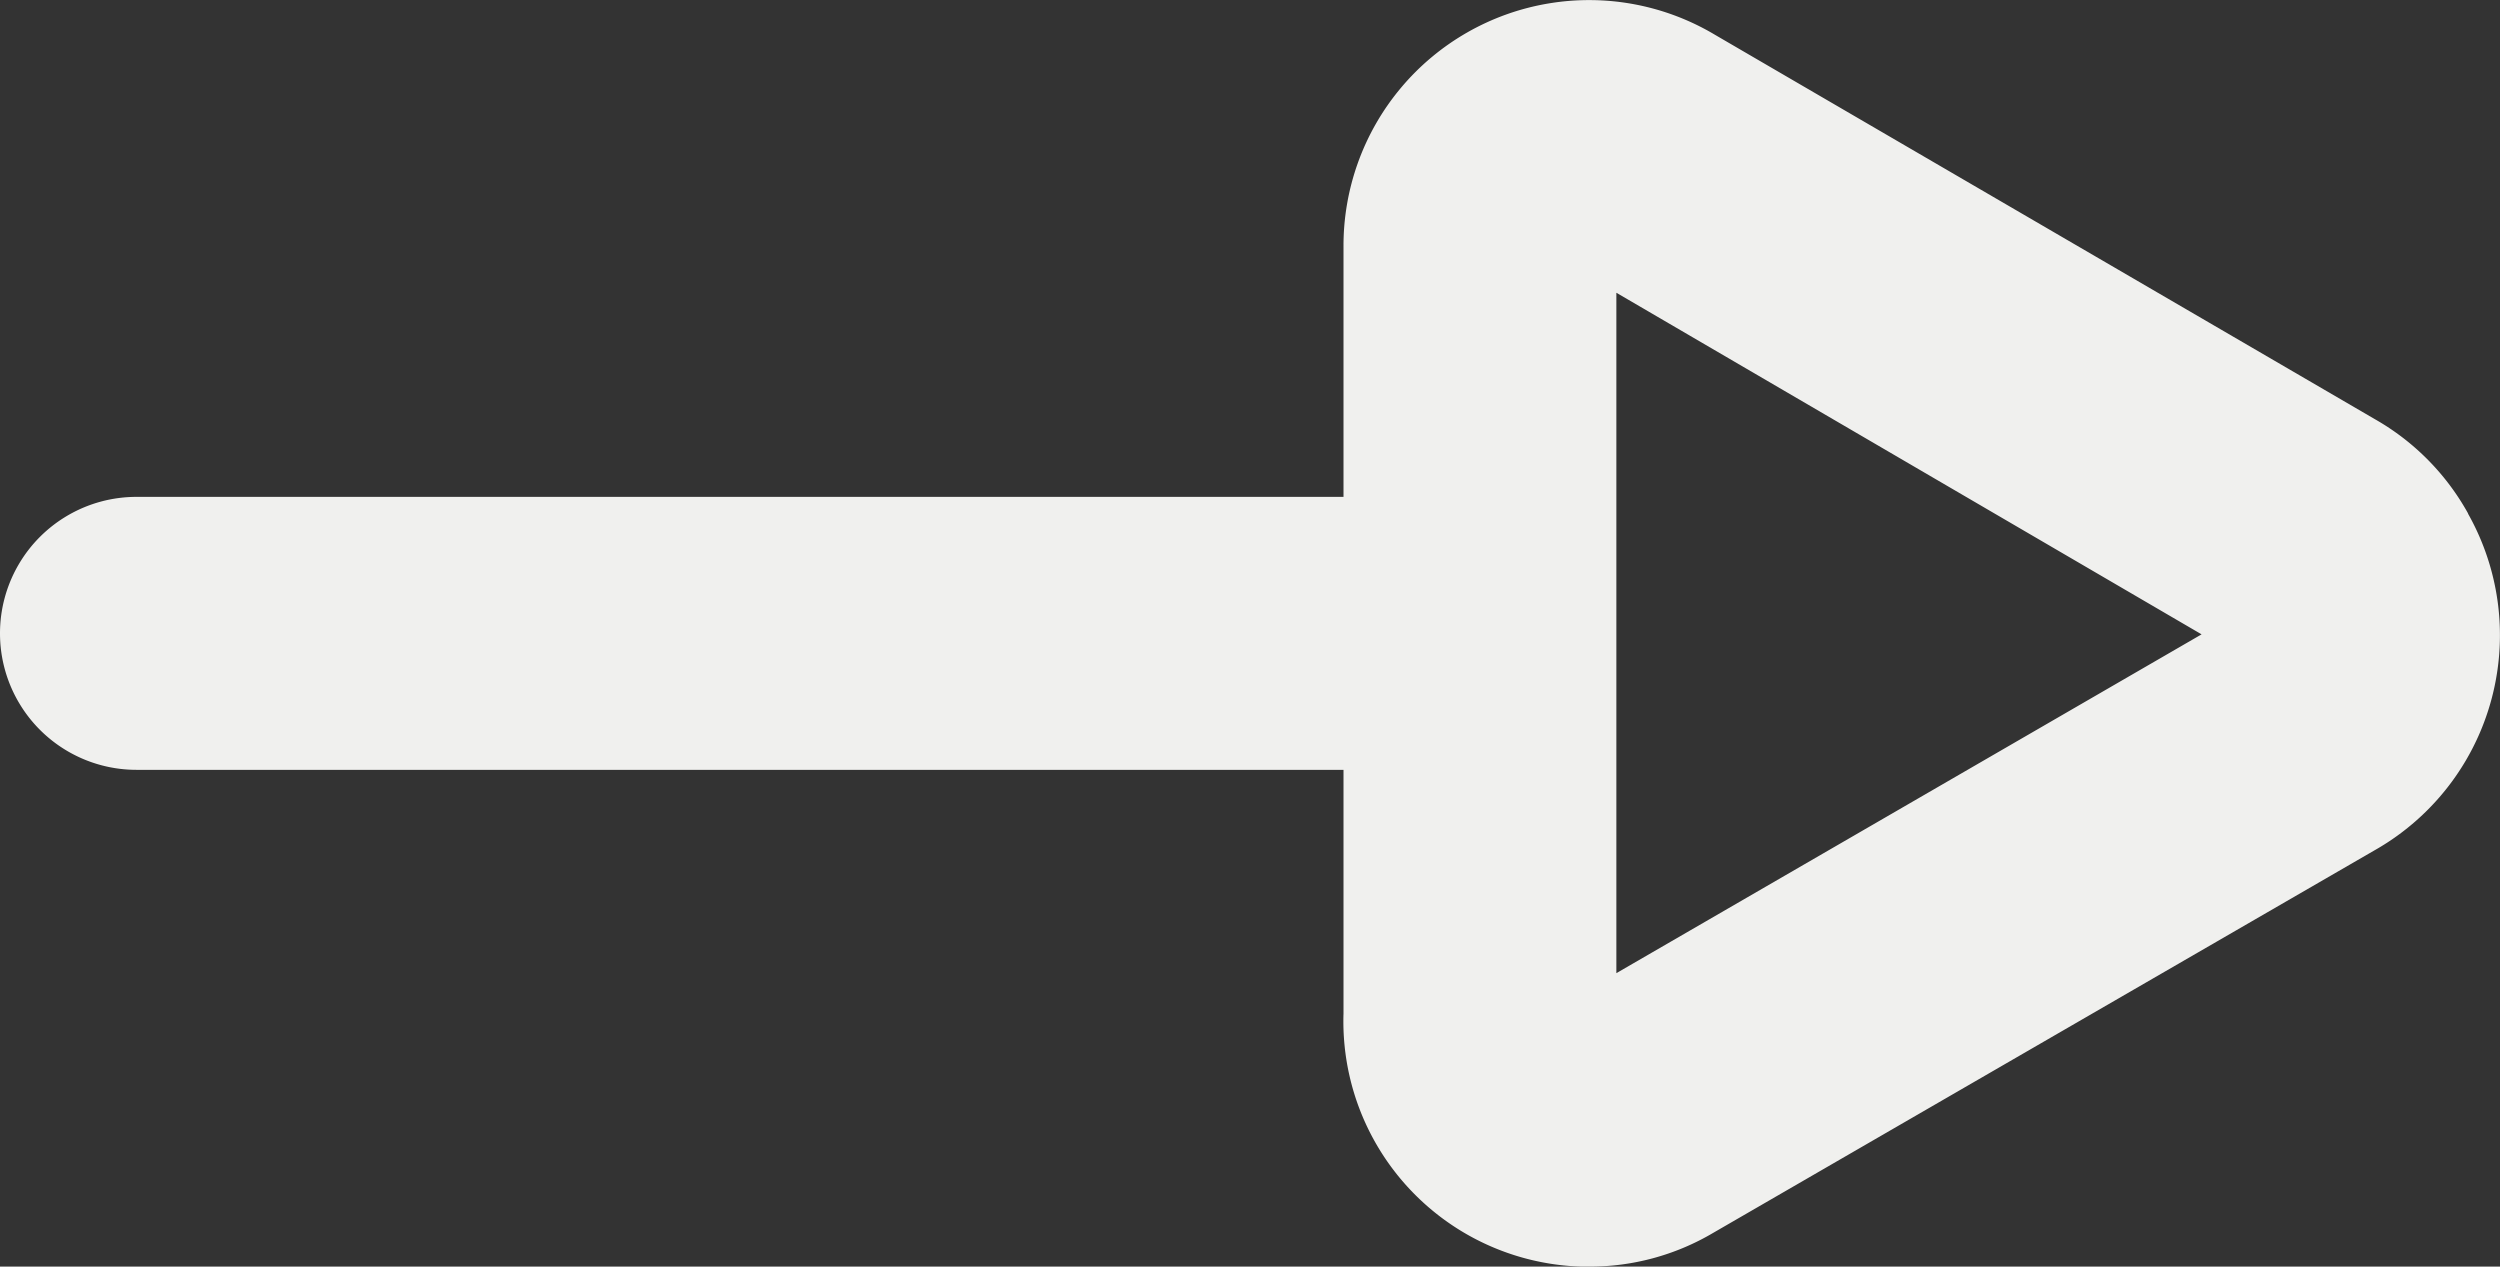
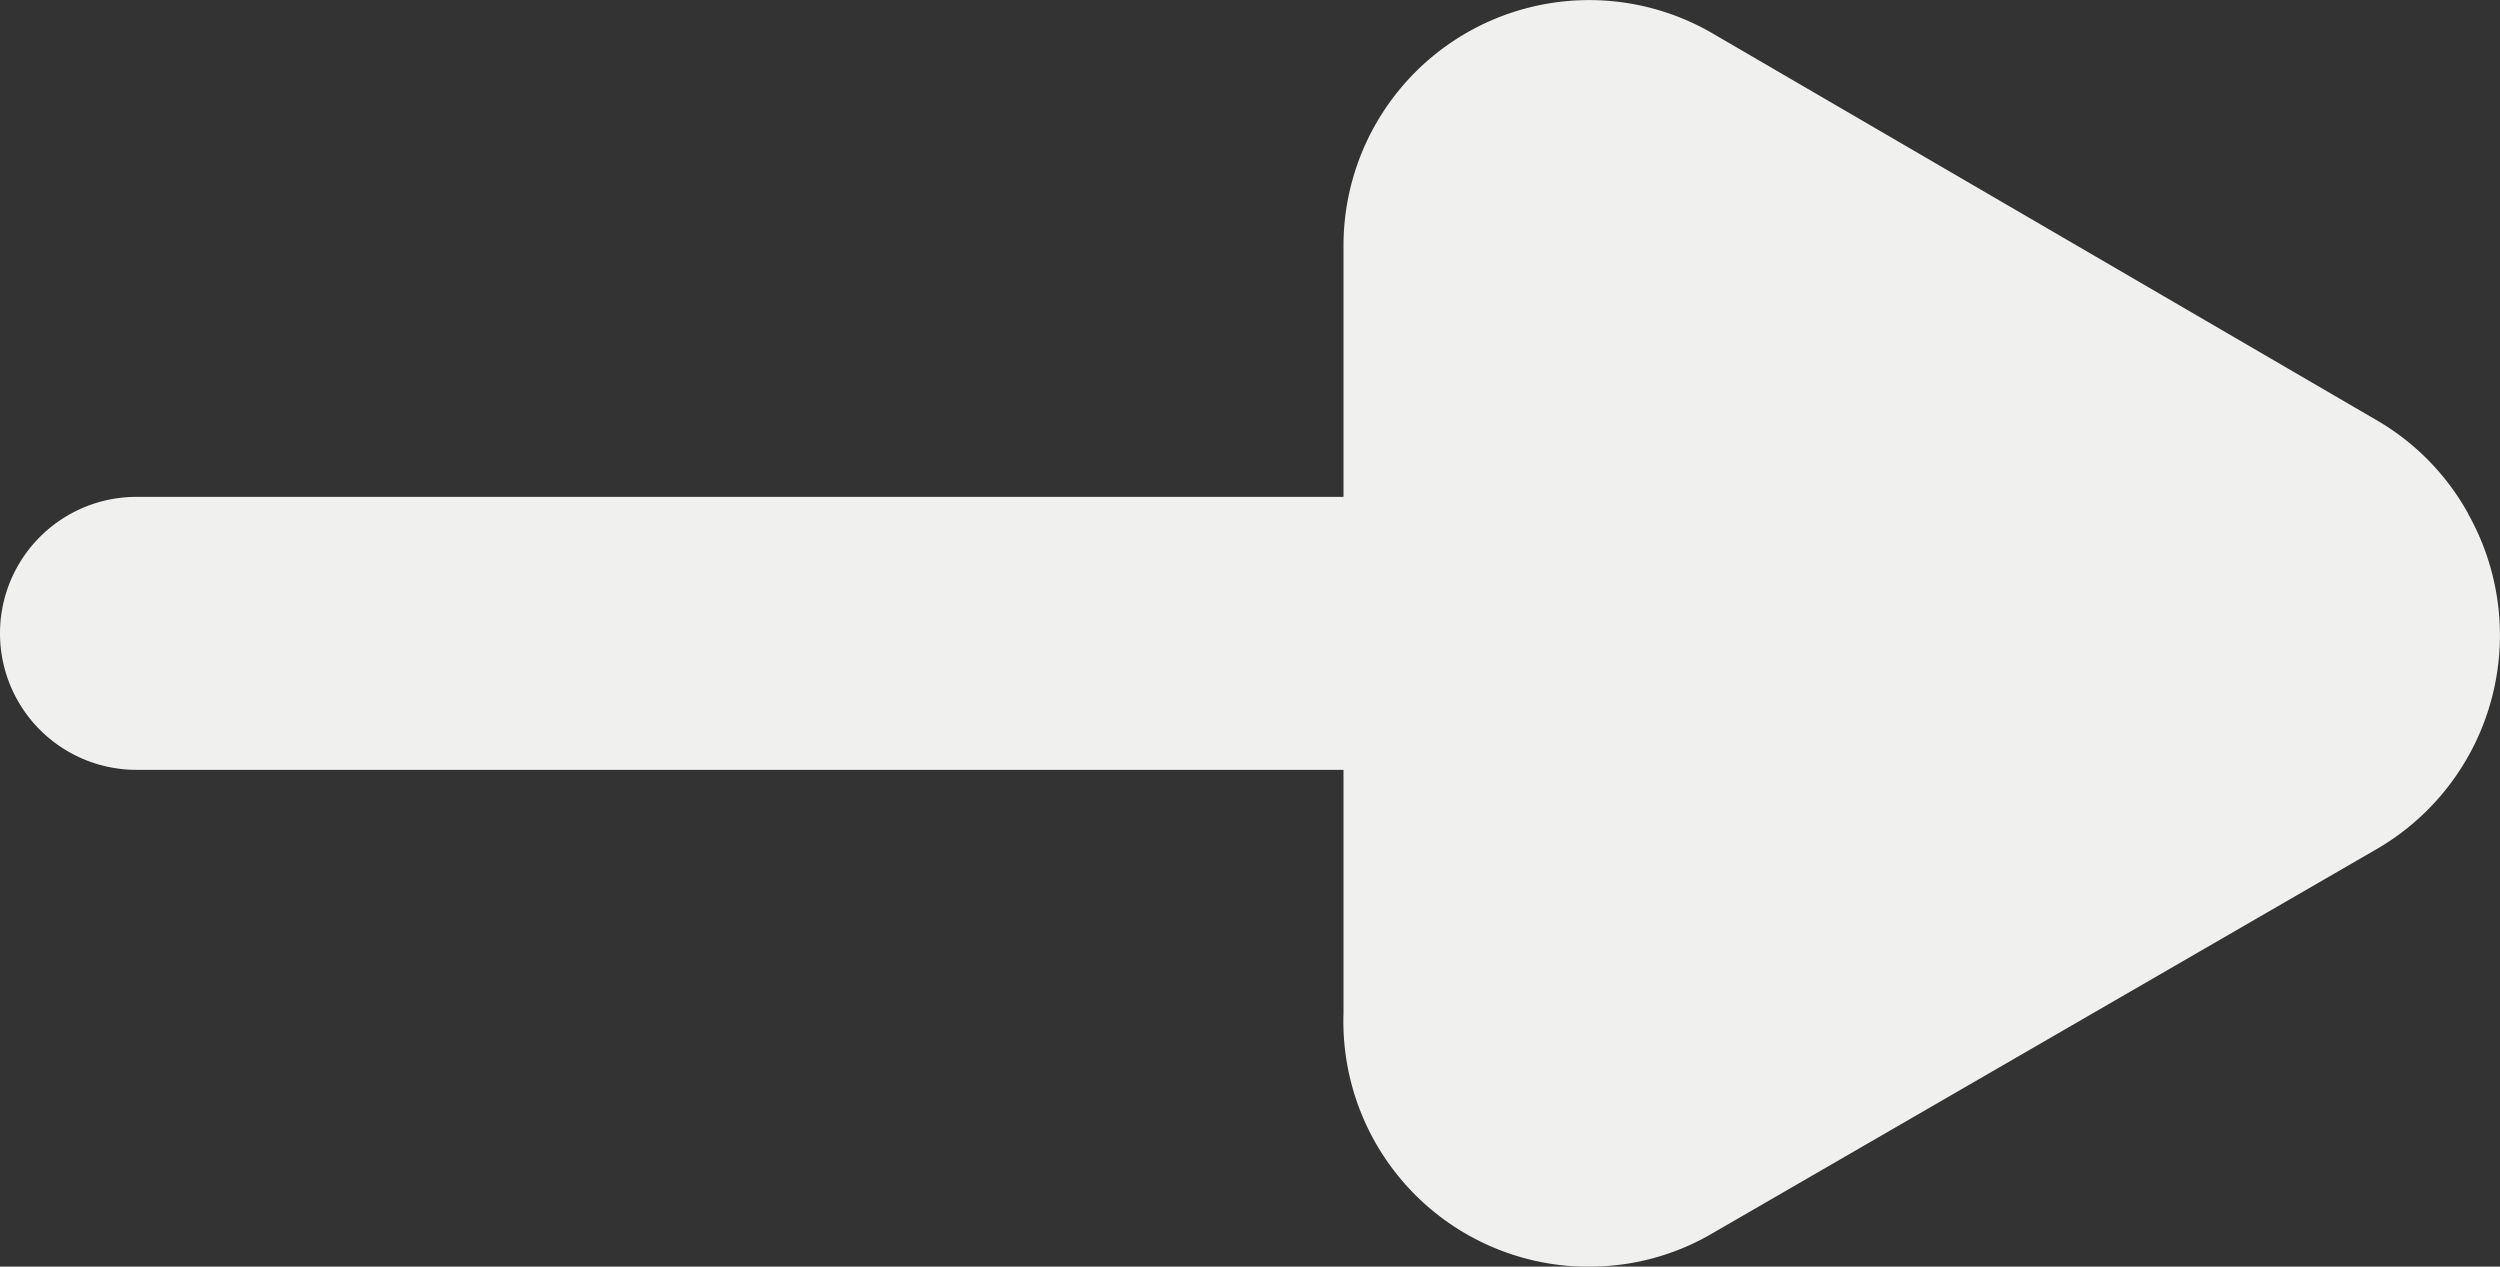
<svg xmlns="http://www.w3.org/2000/svg" width="25.132" height="12.733" viewBox="0 0 25.132 12.733">
  <rect x="0" y="0" width="25.132" height="12.733" fill="#333333" stroke="none" />
-   <path id="icon_arrow_small" d="M25.79,5.182a2.464,2.464,0,0,0-.937-.95L18.216.366a2.469,2.469,0,0,0-3.733,2.139V5.012H2.349a1.372,1.372,0,0,0,0,2.744H14.483v2.45a2.466,2.466,0,0,0,2.392,2.544h.079a2.438,2.438,0,0,0,1.245-.339l6.642-3.842a2.486,2.486,0,0,0,.945-3.391ZM17.226,9.8V2.96l5.883,3.434Z" transform="translate(-0.977 -0.017)" fill="#f0f0ee" />
+   <path id="icon_arrow_small" d="M25.79,5.182a2.464,2.464,0,0,0-.937-.95L18.216.366a2.469,2.469,0,0,0-3.733,2.139V5.012H2.349a1.372,1.372,0,0,0,0,2.744H14.483v2.45a2.466,2.466,0,0,0,2.392,2.544h.079a2.438,2.438,0,0,0,1.245-.339l6.642-3.842a2.486,2.486,0,0,0,.945-3.391ZM17.226,9.8l5.883,3.434Z" transform="translate(-0.977 -0.017)" fill="#f0f0ee" />
</svg>